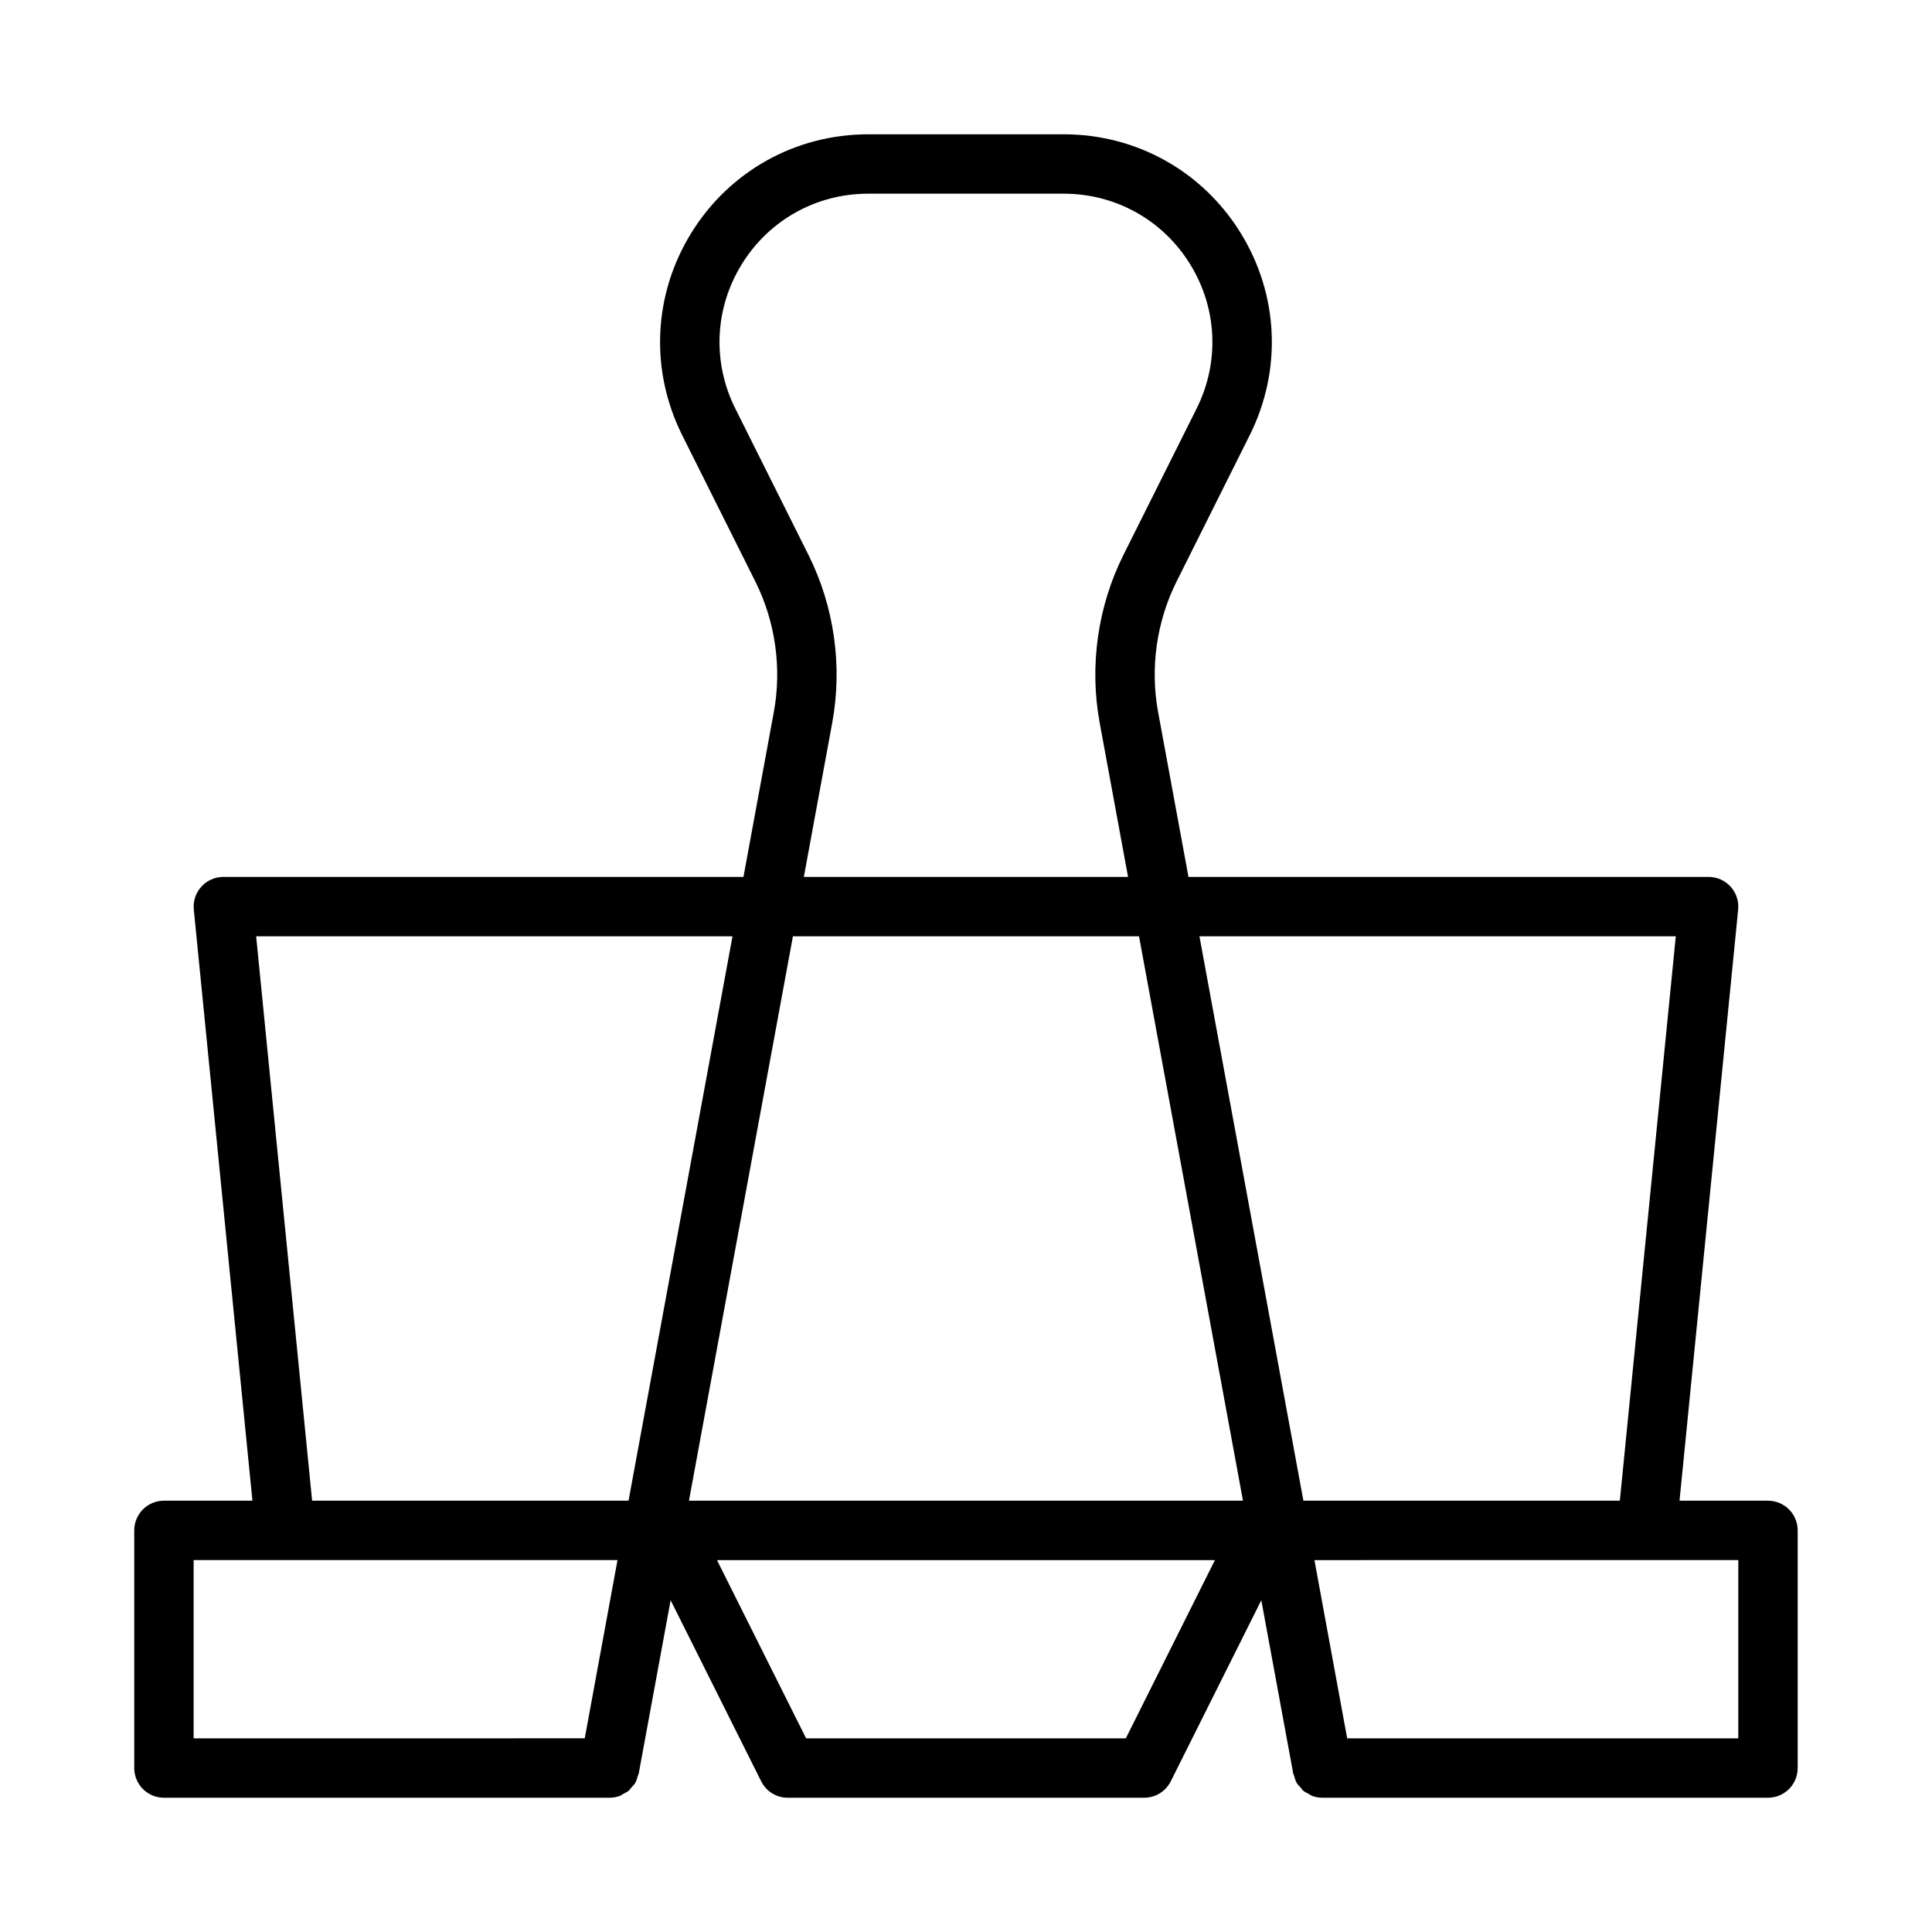
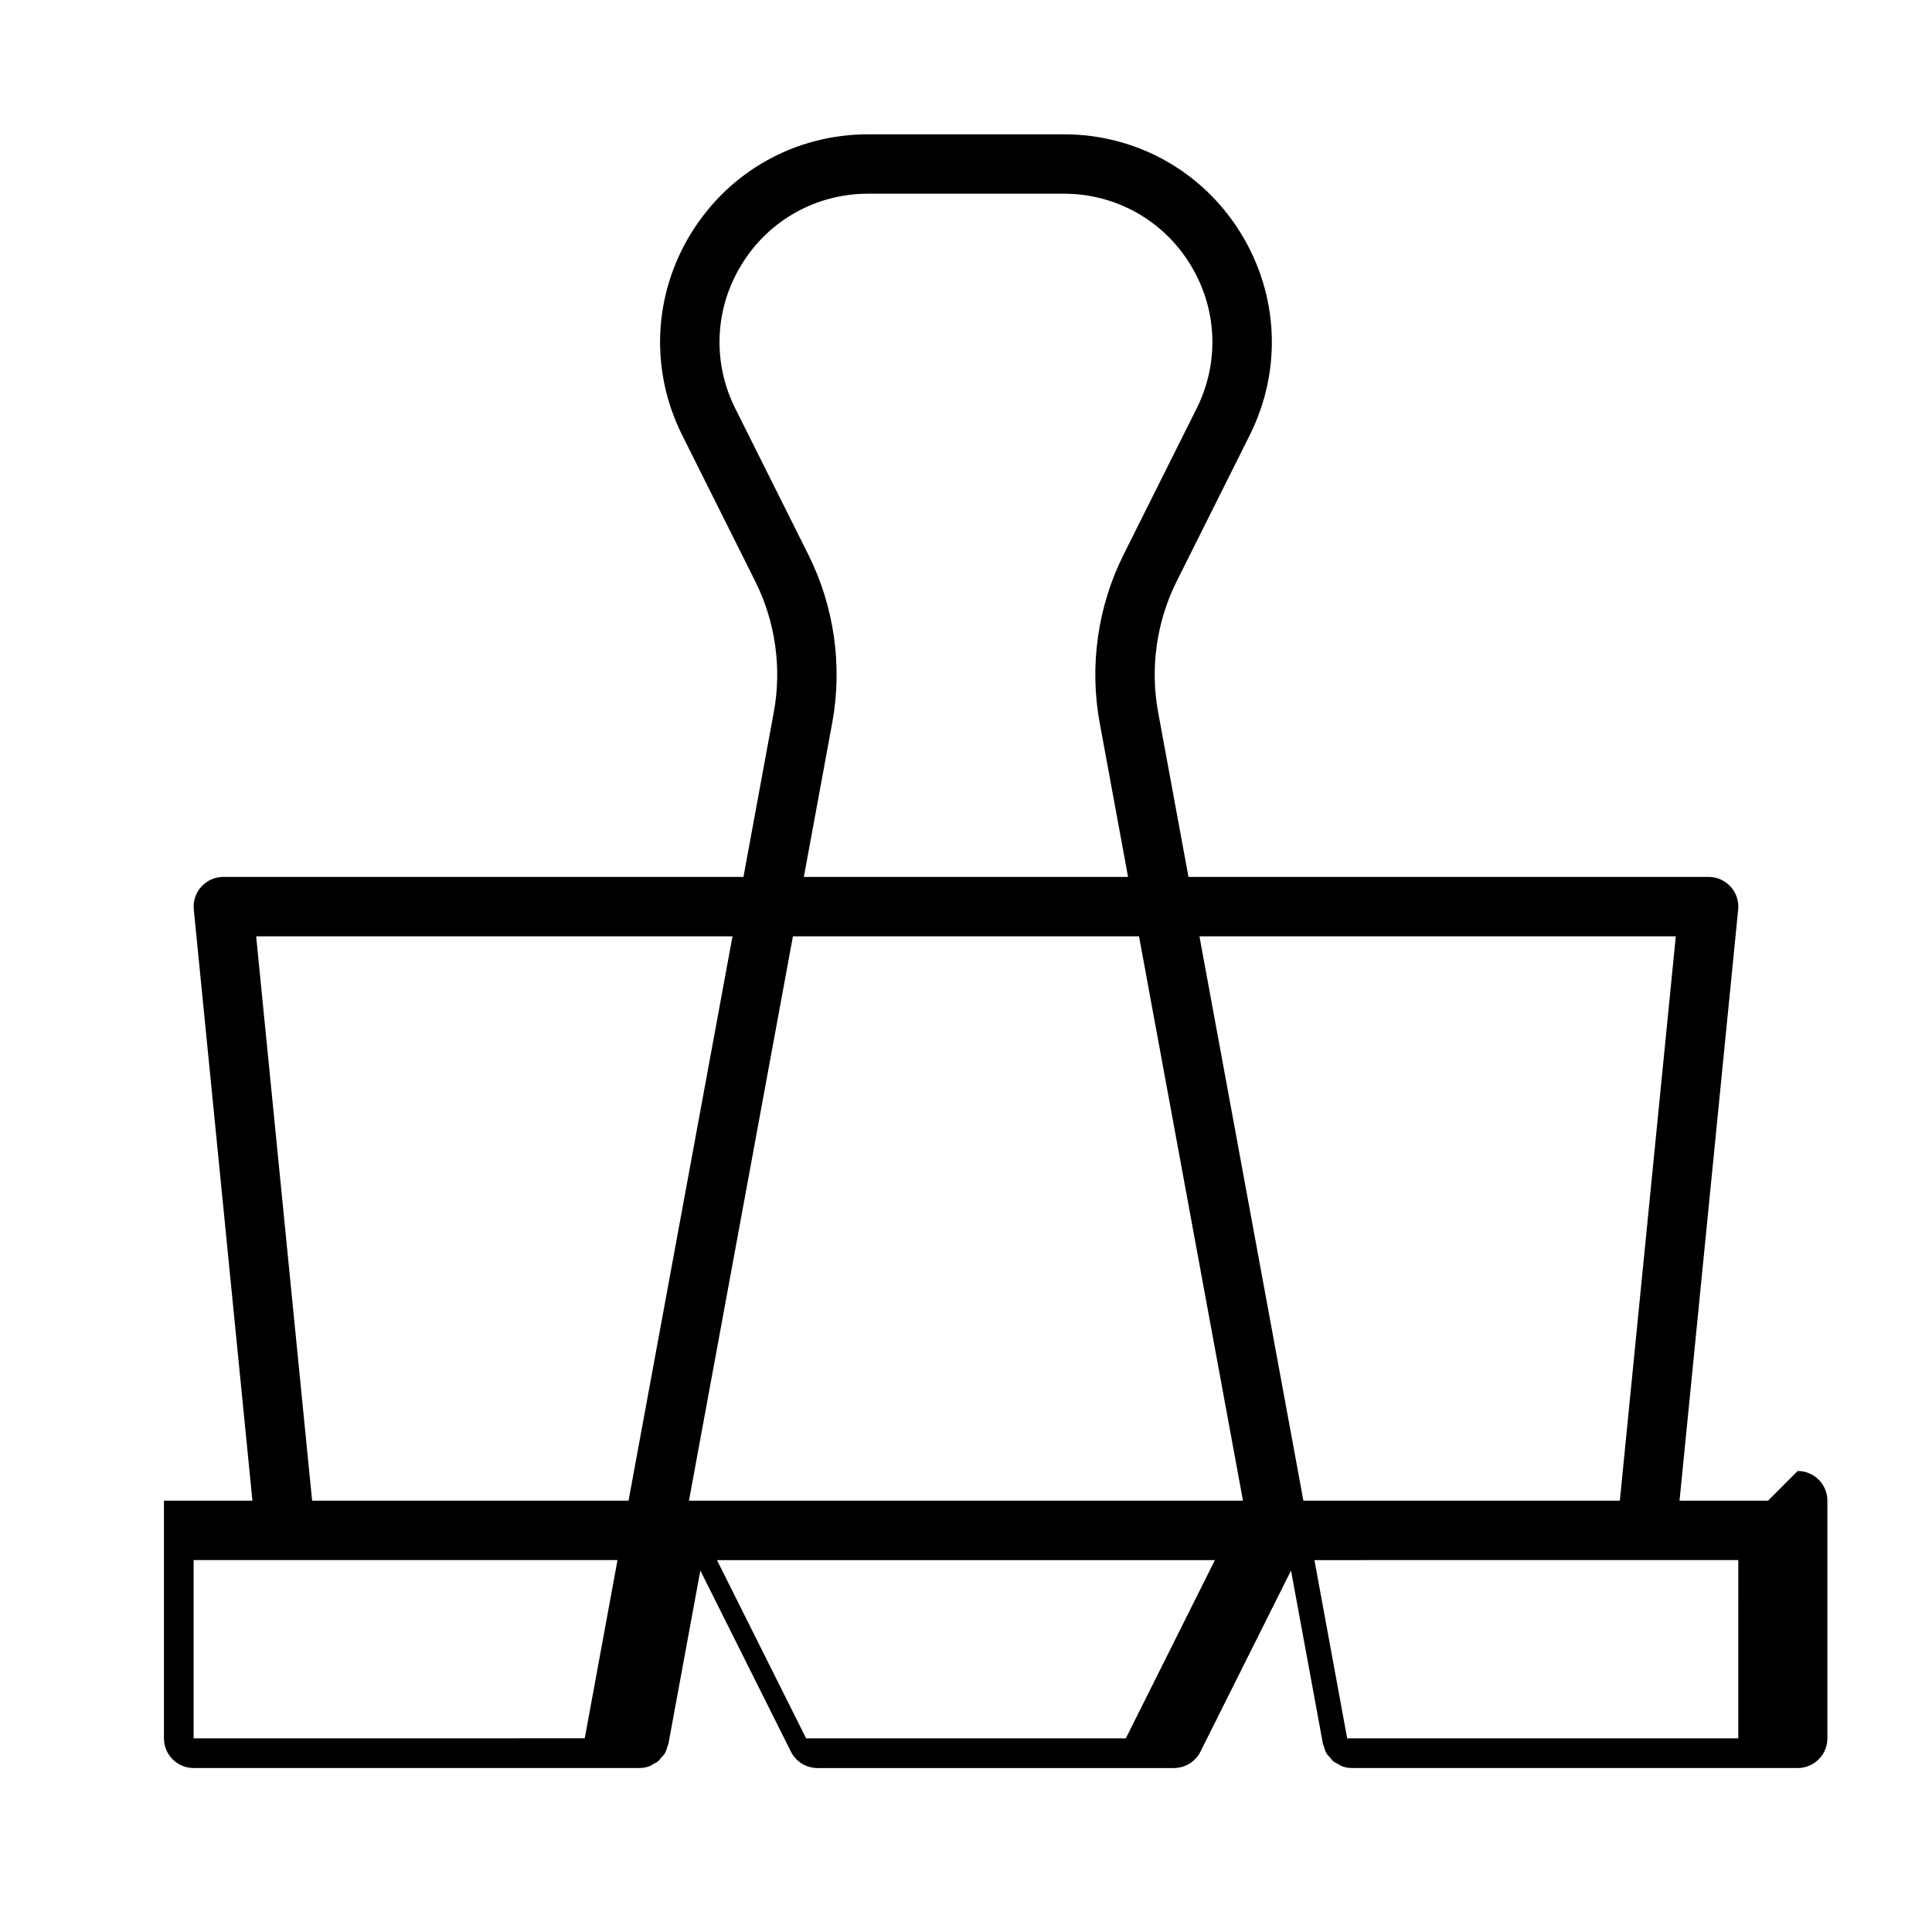
<svg xmlns="http://www.w3.org/2000/svg" fill="#000000" width="800px" height="800px" version="1.1" viewBox="144 144 512 512">
-   <path d="m612.54 541.7h-23.449l15.539-156.66c0.223-2.211-0.508-4.414-2-6.062-1.488-1.645-3.613-2.586-5.832-2.586h-137.84l-8.047-43.68c-2.16-11.688-0.414-23.984 4.902-34.625l19.371-38.75c8.602-17.203 7.703-37.246-2.406-53.609-10.109-16.367-27.629-26.137-46.871-26.137h-51.828c-19.242 0-36.762 9.77-46.879 26.137-10.109 16.363-11.008 36.402-2.406 53.609l19.371 38.75c5.32 10.641 7.066 22.938 4.902 34.629l-8.043 43.676h-137.83c-2.223 0-4.344 0.941-5.836 2.586-1.492 1.648-2.223 3.852-2 6.062l15.539 156.66h-23.449c-4.352 0-7.871 3.523-7.871 7.871v62.977c0 4.348 3.519 7.871 7.871 7.871h118.08 0.004 0.004c0.938 0 1.844-0.168 2.695-0.48 0.367-0.133 0.664-0.387 1.004-0.574 0.449-0.242 0.926-0.438 1.32-0.762 0.328-0.273 0.551-0.645 0.832-0.965 0.312-0.355 0.672-0.664 0.914-1.074 0.355-0.598 0.555-1.285 0.742-1.977 0.059-0.215 0.188-0.391 0.23-0.613l8.453-45.895 23.996 47.988c1.332 2.668 4.055 4.352 7.035 4.352h94.465c2.984 0 5.703-1.684 7.043-4.352l23.996-47.988 8.453 45.895c0.039 0.223 0.172 0.398 0.23 0.613 0.188 0.691 0.387 1.379 0.742 1.977 0.242 0.41 0.605 0.719 0.914 1.074 0.281 0.32 0.504 0.695 0.832 0.965 0.395 0.324 0.871 0.516 1.32 0.762 0.34 0.188 0.637 0.438 1.004 0.574 0.844 0.312 1.754 0.48 2.688 0.48h0.004 0.004 118.08c4.352 0 7.871-3.523 7.871-7.871v-62.977c0-4.348-3.519-7.871-7.871-7.871zm-24.438-149.57-14.828 149.57h-83.859l-27.551-149.57zm-114.7 149.57h-146.82l27.551-149.57h91.719zm-115.16-250.66-19.371-38.75c-6.152-12.289-5.504-26.602 1.723-38.293 7.219-11.688 19.742-18.668 33.477-18.668h51.832c13.738 0 26.262 6.981 33.48 18.668 7.227 11.688 7.871 26.004 1.723 38.293l-19.371 38.75c-6.84 13.68-9.078 29.488-6.305 44.523l7.516 40.824h-85.918l7.519-40.82c2.777-15.039 0.539-30.848-6.305-44.527zm-146.36 101.09h126.24l-27.551 149.57h-83.855zm-16.566 165.31h112.33l-8.68 47.23-103.65 0.004zm247.04 47.234h-84.73l-23.617-47.23h131.96zm162.31 0h-103.65l-8.68-47.23 88.062-0.004h24.27z" />
+   <path d="m612.54 541.7h-23.449l15.539-156.66c0.223-2.211-0.508-4.414-2-6.062-1.488-1.645-3.613-2.586-5.832-2.586h-137.84l-8.047-43.68c-2.16-11.688-0.414-23.984 4.902-34.625l19.371-38.75c8.602-17.203 7.703-37.246-2.406-53.609-10.109-16.367-27.629-26.137-46.871-26.137h-51.828c-19.242 0-36.762 9.77-46.879 26.137-10.109 16.363-11.008 36.402-2.406 53.609l19.371 38.75c5.32 10.641 7.066 22.938 4.902 34.629l-8.043 43.676h-137.83c-2.223 0-4.344 0.941-5.836 2.586-1.492 1.648-2.223 3.852-2 6.062l15.539 156.66h-23.449v62.977c0 4.348 3.519 7.871 7.871 7.871h118.08 0.004 0.004c0.938 0 1.844-0.168 2.695-0.48 0.367-0.133 0.664-0.387 1.004-0.574 0.449-0.242 0.926-0.438 1.32-0.762 0.328-0.273 0.551-0.645 0.832-0.965 0.312-0.355 0.672-0.664 0.914-1.074 0.355-0.598 0.555-1.285 0.742-1.977 0.059-0.215 0.188-0.391 0.23-0.613l8.453-45.895 23.996 47.988c1.332 2.668 4.055 4.352 7.035 4.352h94.465c2.984 0 5.703-1.684 7.043-4.352l23.996-47.988 8.453 45.895c0.039 0.223 0.172 0.398 0.23 0.613 0.188 0.691 0.387 1.379 0.742 1.977 0.242 0.41 0.605 0.719 0.914 1.074 0.281 0.32 0.504 0.695 0.832 0.965 0.395 0.324 0.871 0.516 1.32 0.762 0.34 0.188 0.637 0.438 1.004 0.574 0.844 0.312 1.754 0.48 2.688 0.48h0.004 0.004 118.08c4.352 0 7.871-3.523 7.871-7.871v-62.977c0-4.348-3.519-7.871-7.871-7.871zm-24.438-149.57-14.828 149.57h-83.859l-27.551-149.57zm-114.7 149.57h-146.82l27.551-149.57h91.719zm-115.16-250.66-19.371-38.75c-6.152-12.289-5.504-26.602 1.723-38.293 7.219-11.688 19.742-18.668 33.477-18.668h51.832c13.738 0 26.262 6.981 33.48 18.668 7.227 11.688 7.871 26.004 1.723 38.293l-19.371 38.75c-6.84 13.68-9.078 29.488-6.305 44.523l7.516 40.824h-85.918l7.519-40.82c2.777-15.039 0.539-30.848-6.305-44.527zm-146.36 101.09h126.24l-27.551 149.57h-83.855zm-16.566 165.31h112.33l-8.68 47.23-103.65 0.004zm247.04 47.234h-84.73l-23.617-47.23h131.96zm162.31 0h-103.65l-8.68-47.23 88.062-0.004h24.27z" />
</svg>